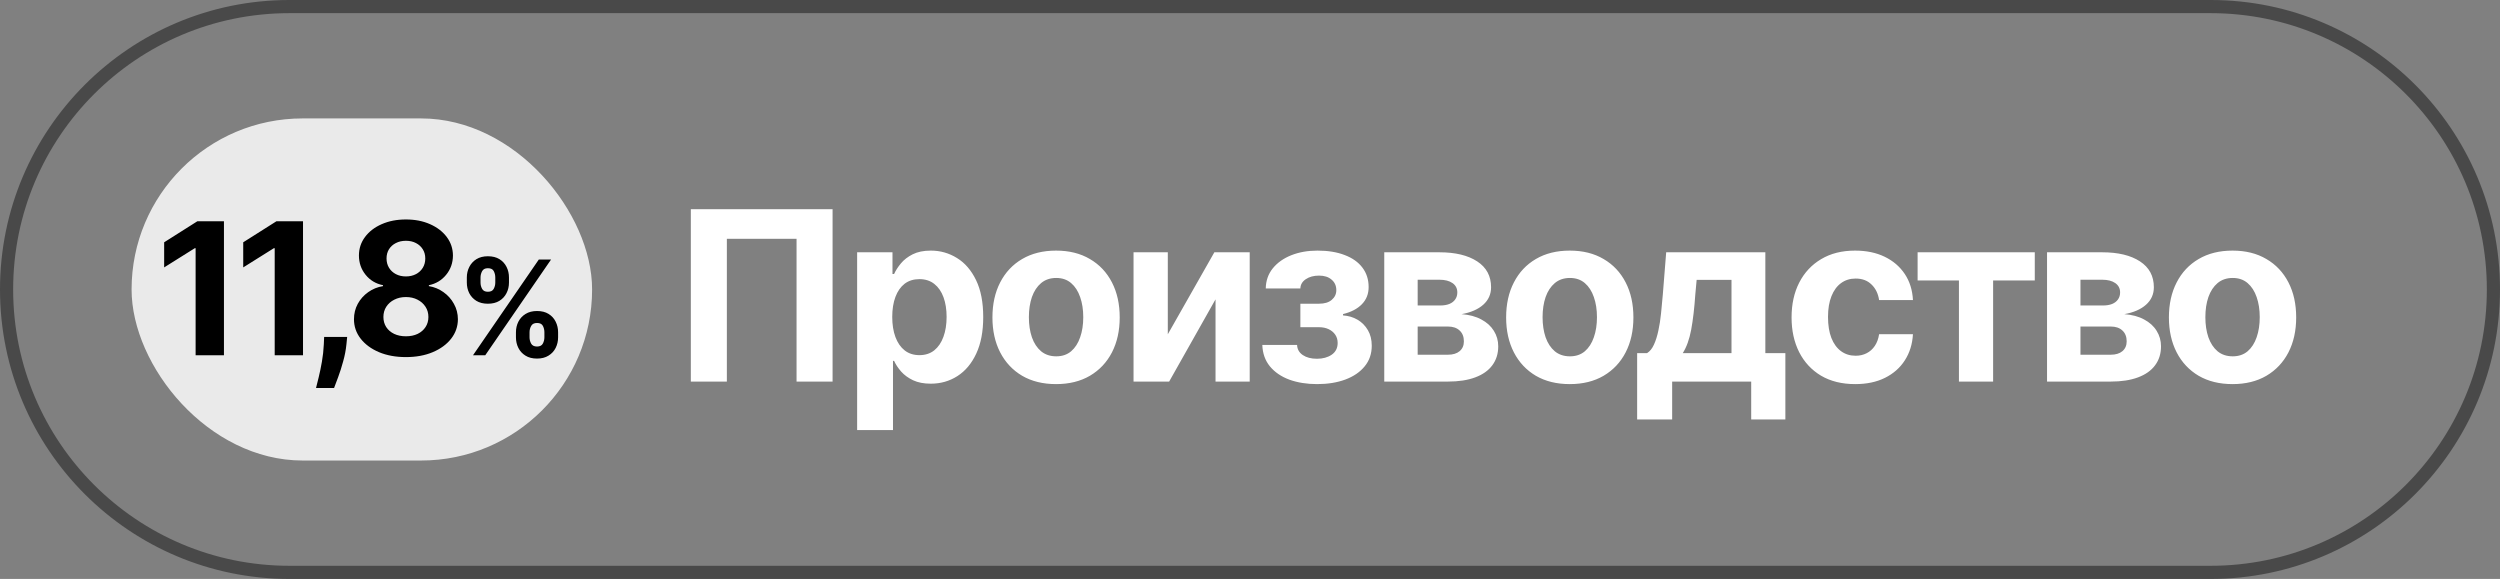
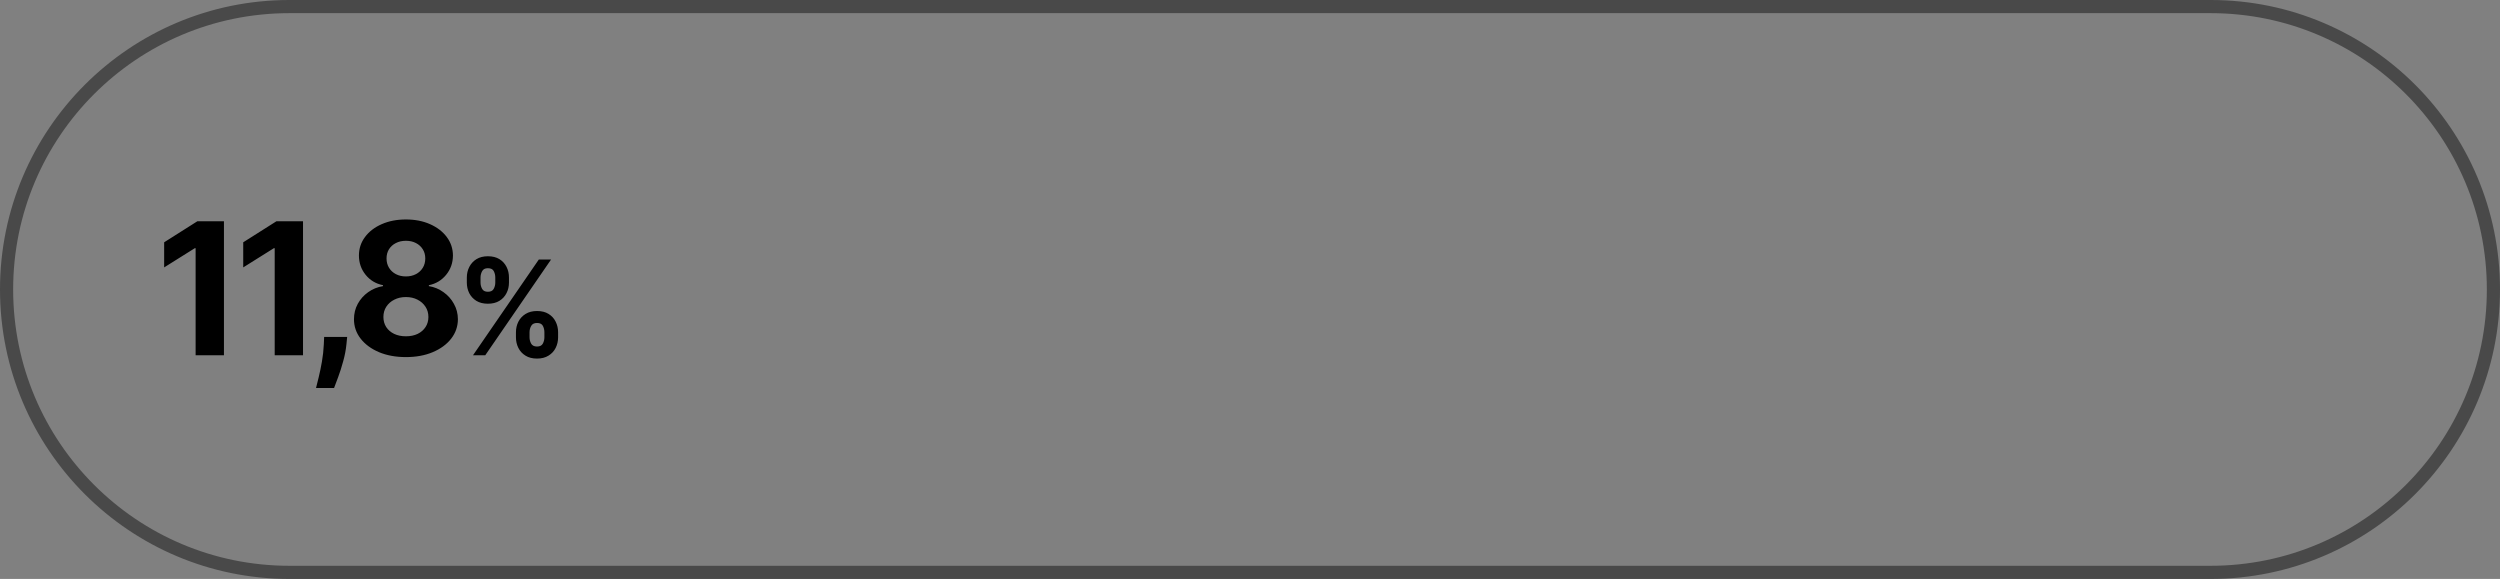
<svg xmlns="http://www.w3.org/2000/svg" width="190" height="44" viewBox="0 0 190 44" fill="none">
  <rect x="0" y="0" width="190" height="44" fill="#808080" stroke="none" />
-   <path d="M22 0.5H168C179.874 0.5 189.5 10.126 189.5 22C189.5 33.874 179.874 43.5 168 43.5H22C10.126 43.5 0.5 33.874 0.5 22C0.5 10.126 10.126 0.5 22 0.5Z" stroke="#494949" />
-   <rect x="10" y="9" width="35" height="26" rx="13" fill="#EAEAEA" />
+   <path d="M22 0.5H168C179.874 0.5 189.5 10.126 189.5 22C189.5 33.874 179.874 43.5 168 43.5H22C10.126 43.5 0.5 33.874 0.5 22C0.5 10.126 10.126 0.5 22 0.5" stroke="#494949" />
  <path d="M17.02 16.818V27H14.867V18.861H14.808L12.476 20.323V18.414L14.996 16.818H17.02ZM23.029 16.818V27H20.877V18.861H20.817L18.485 20.323V18.414L21.006 16.818H23.029ZM26.384 25.608L26.33 26.155C26.287 26.592 26.204 27.028 26.081 27.462C25.962 27.9 25.836 28.296 25.703 28.651C25.574 29.005 25.47 29.284 25.39 29.486H24.018C24.068 29.29 24.136 29.017 24.222 28.666C24.308 28.317 24.389 27.926 24.465 27.492C24.541 27.058 24.59 26.616 24.61 26.165L24.634 25.608H26.384ZM30.849 27.139C30.083 27.139 29.402 27.015 28.806 26.766C28.212 26.514 27.747 26.171 27.409 25.737C27.071 25.303 26.902 24.811 26.902 24.261C26.902 23.836 26.998 23.447 27.19 23.092C27.386 22.734 27.651 22.438 27.985 22.202C28.32 21.964 28.695 21.811 29.109 21.745V21.675C28.565 21.566 28.125 21.303 27.787 20.885C27.448 20.464 27.279 19.975 27.279 19.418C27.279 18.891 27.433 18.422 27.742 18.011C28.05 17.597 28.473 17.272 29.009 17.037C29.55 16.798 30.163 16.679 30.849 16.679C31.535 16.679 32.147 16.798 32.684 17.037C33.224 17.276 33.648 17.602 33.956 18.016C34.264 18.427 34.42 18.895 34.424 19.418C34.42 19.979 34.248 20.467 33.907 20.885C33.565 21.303 33.128 21.566 32.594 21.675V21.745C33.002 21.811 33.371 21.964 33.703 22.202C34.038 22.438 34.303 22.734 34.498 23.092C34.697 23.447 34.798 23.836 34.801 24.261C34.798 24.811 34.627 25.303 34.289 25.737C33.951 26.171 33.484 26.514 32.887 26.766C32.294 27.015 31.615 27.139 30.849 27.139ZM30.849 25.558C31.19 25.558 31.489 25.497 31.744 25.374C31.999 25.248 32.198 25.076 32.34 24.857C32.486 24.635 32.559 24.38 32.559 24.092C32.559 23.797 32.485 23.537 32.336 23.311C32.186 23.082 31.984 22.903 31.729 22.774C31.474 22.642 31.18 22.575 30.849 22.575C30.521 22.575 30.228 22.642 29.969 22.774C29.71 22.903 29.507 23.082 29.358 23.311C29.212 23.537 29.139 23.797 29.139 24.092C29.139 24.38 29.21 24.635 29.353 24.857C29.495 25.076 29.696 25.248 29.954 25.374C30.213 25.497 30.511 25.558 30.849 25.558ZM30.849 21.009C31.134 21.009 31.388 20.951 31.61 20.835C31.832 20.719 32.006 20.558 32.132 20.353C32.258 20.148 32.321 19.91 32.321 19.642C32.321 19.377 32.258 19.145 32.132 18.946C32.006 18.744 31.833 18.586 31.615 18.474C31.396 18.358 31.141 18.3 30.849 18.3C30.561 18.3 30.305 18.358 30.083 18.474C29.861 18.586 29.687 18.744 29.561 18.946C29.439 19.145 29.377 19.377 29.377 19.642C29.377 19.91 29.44 20.148 29.566 20.353C29.692 20.558 29.866 20.719 30.088 20.835C30.31 20.951 30.564 21.009 30.849 21.009ZM39.212 25.636V25.253C39.212 24.962 39.273 24.694 39.396 24.45C39.522 24.204 39.703 24.008 39.94 23.861C40.179 23.712 40.47 23.637 40.813 23.637C41.161 23.637 41.454 23.71 41.69 23.857C41.929 24.004 42.109 24.201 42.23 24.447C42.353 24.691 42.415 24.959 42.415 25.253V25.636C42.415 25.928 42.353 26.196 42.23 26.442C42.107 26.686 41.926 26.882 41.687 27.028C41.448 27.178 41.156 27.252 40.813 27.252C40.465 27.252 40.173 27.178 39.936 27.028C39.699 26.882 39.519 26.686 39.396 26.442C39.273 26.196 39.212 25.928 39.212 25.636ZM40.245 25.253V25.636C40.245 25.805 40.285 25.963 40.366 26.112C40.449 26.261 40.598 26.336 40.813 26.336C41.029 26.336 41.175 26.262 41.254 26.116C41.334 25.969 41.374 25.809 41.374 25.636V25.253C41.374 25.08 41.336 24.919 41.261 24.77C41.185 24.621 41.036 24.546 40.813 24.546C40.6 24.546 40.452 24.621 40.369 24.77C40.286 24.919 40.245 25.08 40.245 25.253ZM35.479 21.474V21.091C35.479 20.797 35.542 20.529 35.668 20.285C35.793 20.039 35.974 19.842 36.211 19.695C36.45 19.549 36.739 19.475 37.077 19.475C37.428 19.475 37.721 19.549 37.958 19.695C38.195 19.842 38.375 20.039 38.498 20.285C38.621 20.529 38.682 20.797 38.682 21.091V21.474C38.682 21.768 38.62 22.037 38.494 22.28C38.371 22.524 38.19 22.72 37.951 22.866C37.714 23.011 37.423 23.083 37.077 23.083C36.732 23.083 36.439 23.01 36.2 22.863C35.964 22.714 35.784 22.518 35.66 22.277C35.54 22.033 35.479 21.766 35.479 21.474ZM36.52 21.091V21.474C36.52 21.647 36.56 21.807 36.641 21.954C36.723 22.101 36.869 22.174 37.077 22.174C37.295 22.174 37.443 22.101 37.521 21.954C37.602 21.807 37.642 21.647 37.642 21.474V21.091C37.642 20.918 37.604 20.757 37.528 20.608C37.453 20.459 37.302 20.384 37.077 20.384C36.867 20.384 36.721 20.46 36.641 20.611C36.56 20.763 36.52 20.923 36.52 21.091ZM35.948 27L40.948 19.727H41.879L36.879 27H35.948Z" fill="black" />
-   <path d="M63.276 15.898V29H60.538V18.15H55.241V29H52.503V15.898H63.276ZM65.142 32.685V19.174H67.829V20.824H67.951C68.07 20.56 68.243 20.291 68.469 20.018C68.699 19.741 68.998 19.511 69.364 19.327C69.735 19.14 70.196 19.046 70.746 19.046C71.463 19.046 72.124 19.233 72.729 19.609C73.335 19.98 73.819 20.541 74.181 21.291C74.544 22.038 74.725 22.974 74.725 24.1C74.725 25.196 74.548 26.121 74.194 26.876C73.845 27.627 73.367 28.196 72.761 28.584C72.16 28.968 71.486 29.16 70.74 29.16C70.211 29.16 69.761 29.073 69.39 28.898C69.023 28.723 68.722 28.503 68.488 28.239C68.253 27.97 68.074 27.699 67.951 27.426H67.867V32.685H65.142ZM67.81 24.087C67.81 24.671 67.891 25.181 68.053 25.616C68.215 26.051 68.45 26.39 68.757 26.633C69.064 26.872 69.437 26.991 69.876 26.991C70.32 26.991 70.695 26.87 71.002 26.627C71.309 26.379 71.541 26.038 71.699 25.603C71.861 25.164 71.942 24.658 71.942 24.087C71.942 23.52 71.864 23.021 71.706 22.59C71.548 22.159 71.316 21.822 71.008 21.579C70.701 21.336 70.324 21.214 69.876 21.214C69.433 21.214 69.057 21.332 68.75 21.566C68.447 21.801 68.215 22.134 68.053 22.564C67.891 22.995 67.81 23.503 67.81 24.087ZM80.261 29.192C79.268 29.192 78.408 28.981 77.683 28.559C76.962 28.132 76.406 27.539 76.013 26.78C75.621 26.017 75.425 25.132 75.425 24.125C75.425 23.11 75.621 22.223 76.013 21.464C76.406 20.701 76.962 20.108 77.683 19.686C78.408 19.259 79.268 19.046 80.261 19.046C81.255 19.046 82.112 19.259 82.833 19.686C83.558 20.108 84.117 20.701 84.509 21.464C84.901 22.223 85.098 23.11 85.098 24.125C85.098 25.132 84.901 26.017 84.509 26.78C84.117 27.539 83.558 28.132 82.833 28.559C82.112 28.981 81.255 29.192 80.261 29.192ZM80.274 27.081C80.726 27.081 81.104 26.953 81.406 26.697C81.709 26.437 81.937 26.083 82.091 25.635C82.249 25.187 82.328 24.677 82.328 24.106C82.328 23.535 82.249 23.025 82.091 22.577C81.937 22.129 81.709 21.775 81.406 21.515C81.104 21.255 80.726 21.125 80.274 21.125C79.818 21.125 79.434 21.255 79.123 21.515C78.816 21.775 78.583 22.129 78.425 22.577C78.272 23.025 78.195 23.535 78.195 24.106C78.195 24.677 78.272 25.187 78.425 25.635C78.583 26.083 78.816 26.437 79.123 26.697C79.434 26.953 79.818 27.081 80.274 27.081ZM88.753 25.405L92.291 19.174H94.978V29H92.38V22.75L88.855 29H86.149V19.174H88.753V25.405ZM95.936 26.217H98.578C98.591 26.541 98.736 26.797 99.013 26.985C99.291 27.172 99.649 27.266 100.088 27.266C100.532 27.266 100.905 27.164 101.208 26.959C101.51 26.75 101.662 26.452 101.662 26.064C101.662 25.825 101.602 25.618 101.483 25.443C101.363 25.264 101.197 25.123 100.984 25.021C100.77 24.919 100.523 24.867 100.242 24.867H98.828V23.082H100.242C100.664 23.082 100.988 22.984 101.214 22.788C101.444 22.592 101.56 22.347 101.56 22.052C101.56 21.72 101.44 21.453 101.201 21.253C100.967 21.048 100.649 20.946 100.248 20.946C99.843 20.946 99.506 21.037 99.237 21.221C98.973 21.4 98.836 21.634 98.828 21.924H96.198C96.207 21.336 96.384 20.826 96.73 20.396C97.079 19.965 97.548 19.632 98.137 19.398C98.73 19.163 99.393 19.046 100.126 19.046C100.928 19.046 101.619 19.159 102.199 19.385C102.784 19.607 103.231 19.924 103.543 20.338C103.858 20.752 104.016 21.244 104.016 21.816C104.016 22.336 103.845 22.771 103.504 23.121C103.163 23.471 102.685 23.72 102.071 23.869V23.972C102.476 23.997 102.843 24.106 103.172 24.298C103.5 24.49 103.762 24.754 103.959 25.091C104.155 25.424 104.253 25.818 104.253 26.275C104.253 26.885 104.074 27.407 103.715 27.842C103.361 28.277 102.871 28.612 102.244 28.846C101.621 29.077 100.907 29.192 100.101 29.192C99.316 29.192 98.612 29.079 97.99 28.853C97.371 28.623 96.879 28.286 96.512 27.842C96.15 27.398 95.958 26.857 95.936 26.217ZM105.204 29V19.174H109.394C110.605 19.174 111.562 19.404 112.266 19.865C112.97 20.325 113.322 20.98 113.322 21.829C113.322 22.362 113.123 22.805 112.727 23.159C112.33 23.513 111.78 23.752 111.076 23.876C111.665 23.918 112.166 24.053 112.58 24.279C112.998 24.5 113.315 24.788 113.533 25.142C113.755 25.496 113.866 25.889 113.866 26.32C113.866 26.878 113.716 27.358 113.418 27.759C113.123 28.16 112.691 28.467 112.119 28.68C111.552 28.893 110.859 29 110.04 29H105.204ZM107.743 26.959H110.04C110.419 26.959 110.716 26.87 110.929 26.691C111.147 26.507 111.255 26.258 111.255 25.942C111.255 25.592 111.147 25.317 110.929 25.117C110.716 24.916 110.419 24.816 110.04 24.816H107.743V26.959ZM107.743 23.217H109.451C109.724 23.217 109.957 23.178 110.149 23.102C110.345 23.021 110.494 22.905 110.596 22.756C110.703 22.607 110.756 22.43 110.756 22.225C110.756 21.922 110.635 21.686 110.392 21.515C110.149 21.345 109.816 21.259 109.394 21.259H107.743V23.217ZM119.302 29.192C118.309 29.192 117.449 28.981 116.724 28.559C116.003 28.132 115.447 27.539 115.055 26.78C114.662 26.017 114.466 25.132 114.466 24.125C114.466 23.11 114.662 22.223 115.055 21.464C115.447 20.701 116.003 20.108 116.724 19.686C117.449 19.259 118.309 19.046 119.302 19.046C120.296 19.046 121.153 19.259 121.874 19.686C122.599 20.108 123.158 20.701 123.55 21.464C123.943 22.223 124.139 23.11 124.139 24.125C124.139 25.132 123.943 26.017 123.55 26.78C123.158 27.539 122.599 28.132 121.874 28.559C121.153 28.981 120.296 29.192 119.302 29.192ZM119.315 27.081C119.767 27.081 120.145 26.953 120.448 26.697C120.75 26.437 120.978 26.083 121.132 25.635C121.29 25.187 121.369 24.677 121.369 24.106C121.369 23.535 121.29 23.025 121.132 22.577C120.978 22.129 120.75 21.775 120.448 21.515C120.145 21.255 119.767 21.125 119.315 21.125C118.859 21.125 118.475 21.255 118.164 21.515C117.857 21.775 117.624 22.129 117.466 22.577C117.313 23.025 117.236 23.535 117.236 24.106C117.236 24.677 117.313 25.187 117.466 25.635C117.624 26.083 117.857 26.437 118.164 26.697C118.475 26.953 118.859 27.081 119.315 27.081ZM124.423 31.879V26.838H125.177C125.395 26.701 125.57 26.484 125.702 26.185C125.839 25.887 125.949 25.535 126.035 25.13C126.124 24.724 126.193 24.287 126.239 23.818C126.291 23.345 126.335 22.867 126.374 22.385L126.63 19.174H134.166V26.838H135.688V31.879H133.091V29H127.084V31.879H124.423ZM127.89 26.838H131.594V21.272H128.945L128.843 22.385C128.771 23.434 128.666 24.326 128.53 25.059C128.393 25.788 128.18 26.381 127.89 26.838ZM140.996 29.192C139.989 29.192 139.123 28.979 138.398 28.552C137.678 28.121 137.123 27.524 136.735 26.761C136.351 25.997 136.159 25.119 136.159 24.125C136.159 23.119 136.353 22.236 136.741 21.477C137.134 20.713 137.69 20.118 138.411 19.692C139.132 19.261 139.989 19.046 140.983 19.046C141.84 19.046 142.591 19.201 143.235 19.513C143.879 19.824 144.388 20.261 144.764 20.824C145.139 21.387 145.346 22.048 145.384 22.807H142.812C142.74 22.317 142.548 21.922 142.237 21.624C141.93 21.321 141.527 21.17 141.028 21.17C140.605 21.17 140.236 21.285 139.921 21.515C139.61 21.741 139.366 22.072 139.192 22.507C139.017 22.942 138.929 23.468 138.929 24.087C138.929 24.714 139.015 25.247 139.185 25.686C139.36 26.125 139.605 26.46 139.921 26.691C140.236 26.921 140.605 27.036 141.028 27.036C141.339 27.036 141.618 26.972 141.866 26.844C142.117 26.716 142.324 26.531 142.486 26.288C142.653 26.04 142.761 25.744 142.812 25.398H145.384C145.342 26.149 145.137 26.81 144.77 27.381C144.408 27.949 143.906 28.392 143.267 28.712C142.627 29.032 141.87 29.192 140.996 29.192ZM145.738 21.317V19.174H154.643V21.317H151.477V29H148.879V21.317H145.738ZM155.575 29V19.174H159.765C160.976 19.174 161.934 19.404 162.638 19.865C163.341 20.325 163.693 20.98 163.693 21.829C163.693 22.362 163.495 22.805 163.098 23.159C162.702 23.513 162.151 23.752 161.448 23.876C162.036 23.918 162.537 24.053 162.951 24.279C163.369 24.5 163.687 24.788 163.904 25.142C164.126 25.496 164.237 25.889 164.237 26.32C164.237 26.878 164.088 27.358 163.789 27.759C163.495 28.16 163.062 28.467 162.491 28.68C161.923 28.893 161.23 29 160.411 29H155.575ZM158.115 26.959H160.411C160.791 26.959 161.087 26.87 161.301 26.691C161.518 26.507 161.627 26.258 161.627 25.942C161.627 25.592 161.518 25.317 161.301 25.117C161.087 24.916 160.791 24.816 160.411 24.816H158.115V26.959ZM158.115 23.217H159.823C160.096 23.217 160.328 23.178 160.52 23.102C160.716 23.021 160.866 22.905 160.968 22.756C161.075 22.607 161.128 22.43 161.128 22.225C161.128 21.922 161.006 21.686 160.763 21.515C160.52 21.345 160.187 21.259 159.765 21.259H158.115V23.217ZM169.674 29.192C168.68 29.192 167.821 28.981 167.096 28.559C166.375 28.132 165.818 27.539 165.426 26.78C165.034 26.017 164.837 25.132 164.837 24.125C164.837 23.11 165.034 22.223 165.426 21.464C165.818 20.701 166.375 20.108 167.096 19.686C167.821 19.259 168.68 19.046 169.674 19.046C170.668 19.046 171.525 19.259 172.246 19.686C172.971 20.108 173.529 20.701 173.922 21.464C174.314 22.223 174.51 23.11 174.51 24.125C174.51 25.132 174.314 26.017 173.922 26.78C173.529 27.539 172.971 28.132 172.246 28.559C171.525 28.981 170.668 29.192 169.674 29.192ZM169.687 27.081C170.139 27.081 170.516 26.953 170.819 26.697C171.122 26.437 171.35 26.083 171.504 25.635C171.661 25.187 171.74 24.677 171.74 24.106C171.74 23.535 171.661 23.025 171.504 22.577C171.35 22.129 171.122 21.775 170.819 21.515C170.516 21.255 170.139 21.125 169.687 21.125C169.23 21.125 168.846 21.255 168.535 21.515C168.228 21.775 167.996 22.129 167.838 22.577C167.684 23.025 167.608 23.535 167.608 24.106C167.608 24.677 167.684 25.187 167.838 25.635C167.996 26.083 168.228 26.437 168.535 26.697C168.846 26.953 169.23 27.081 169.687 27.081Z" fill="white" />
</svg>